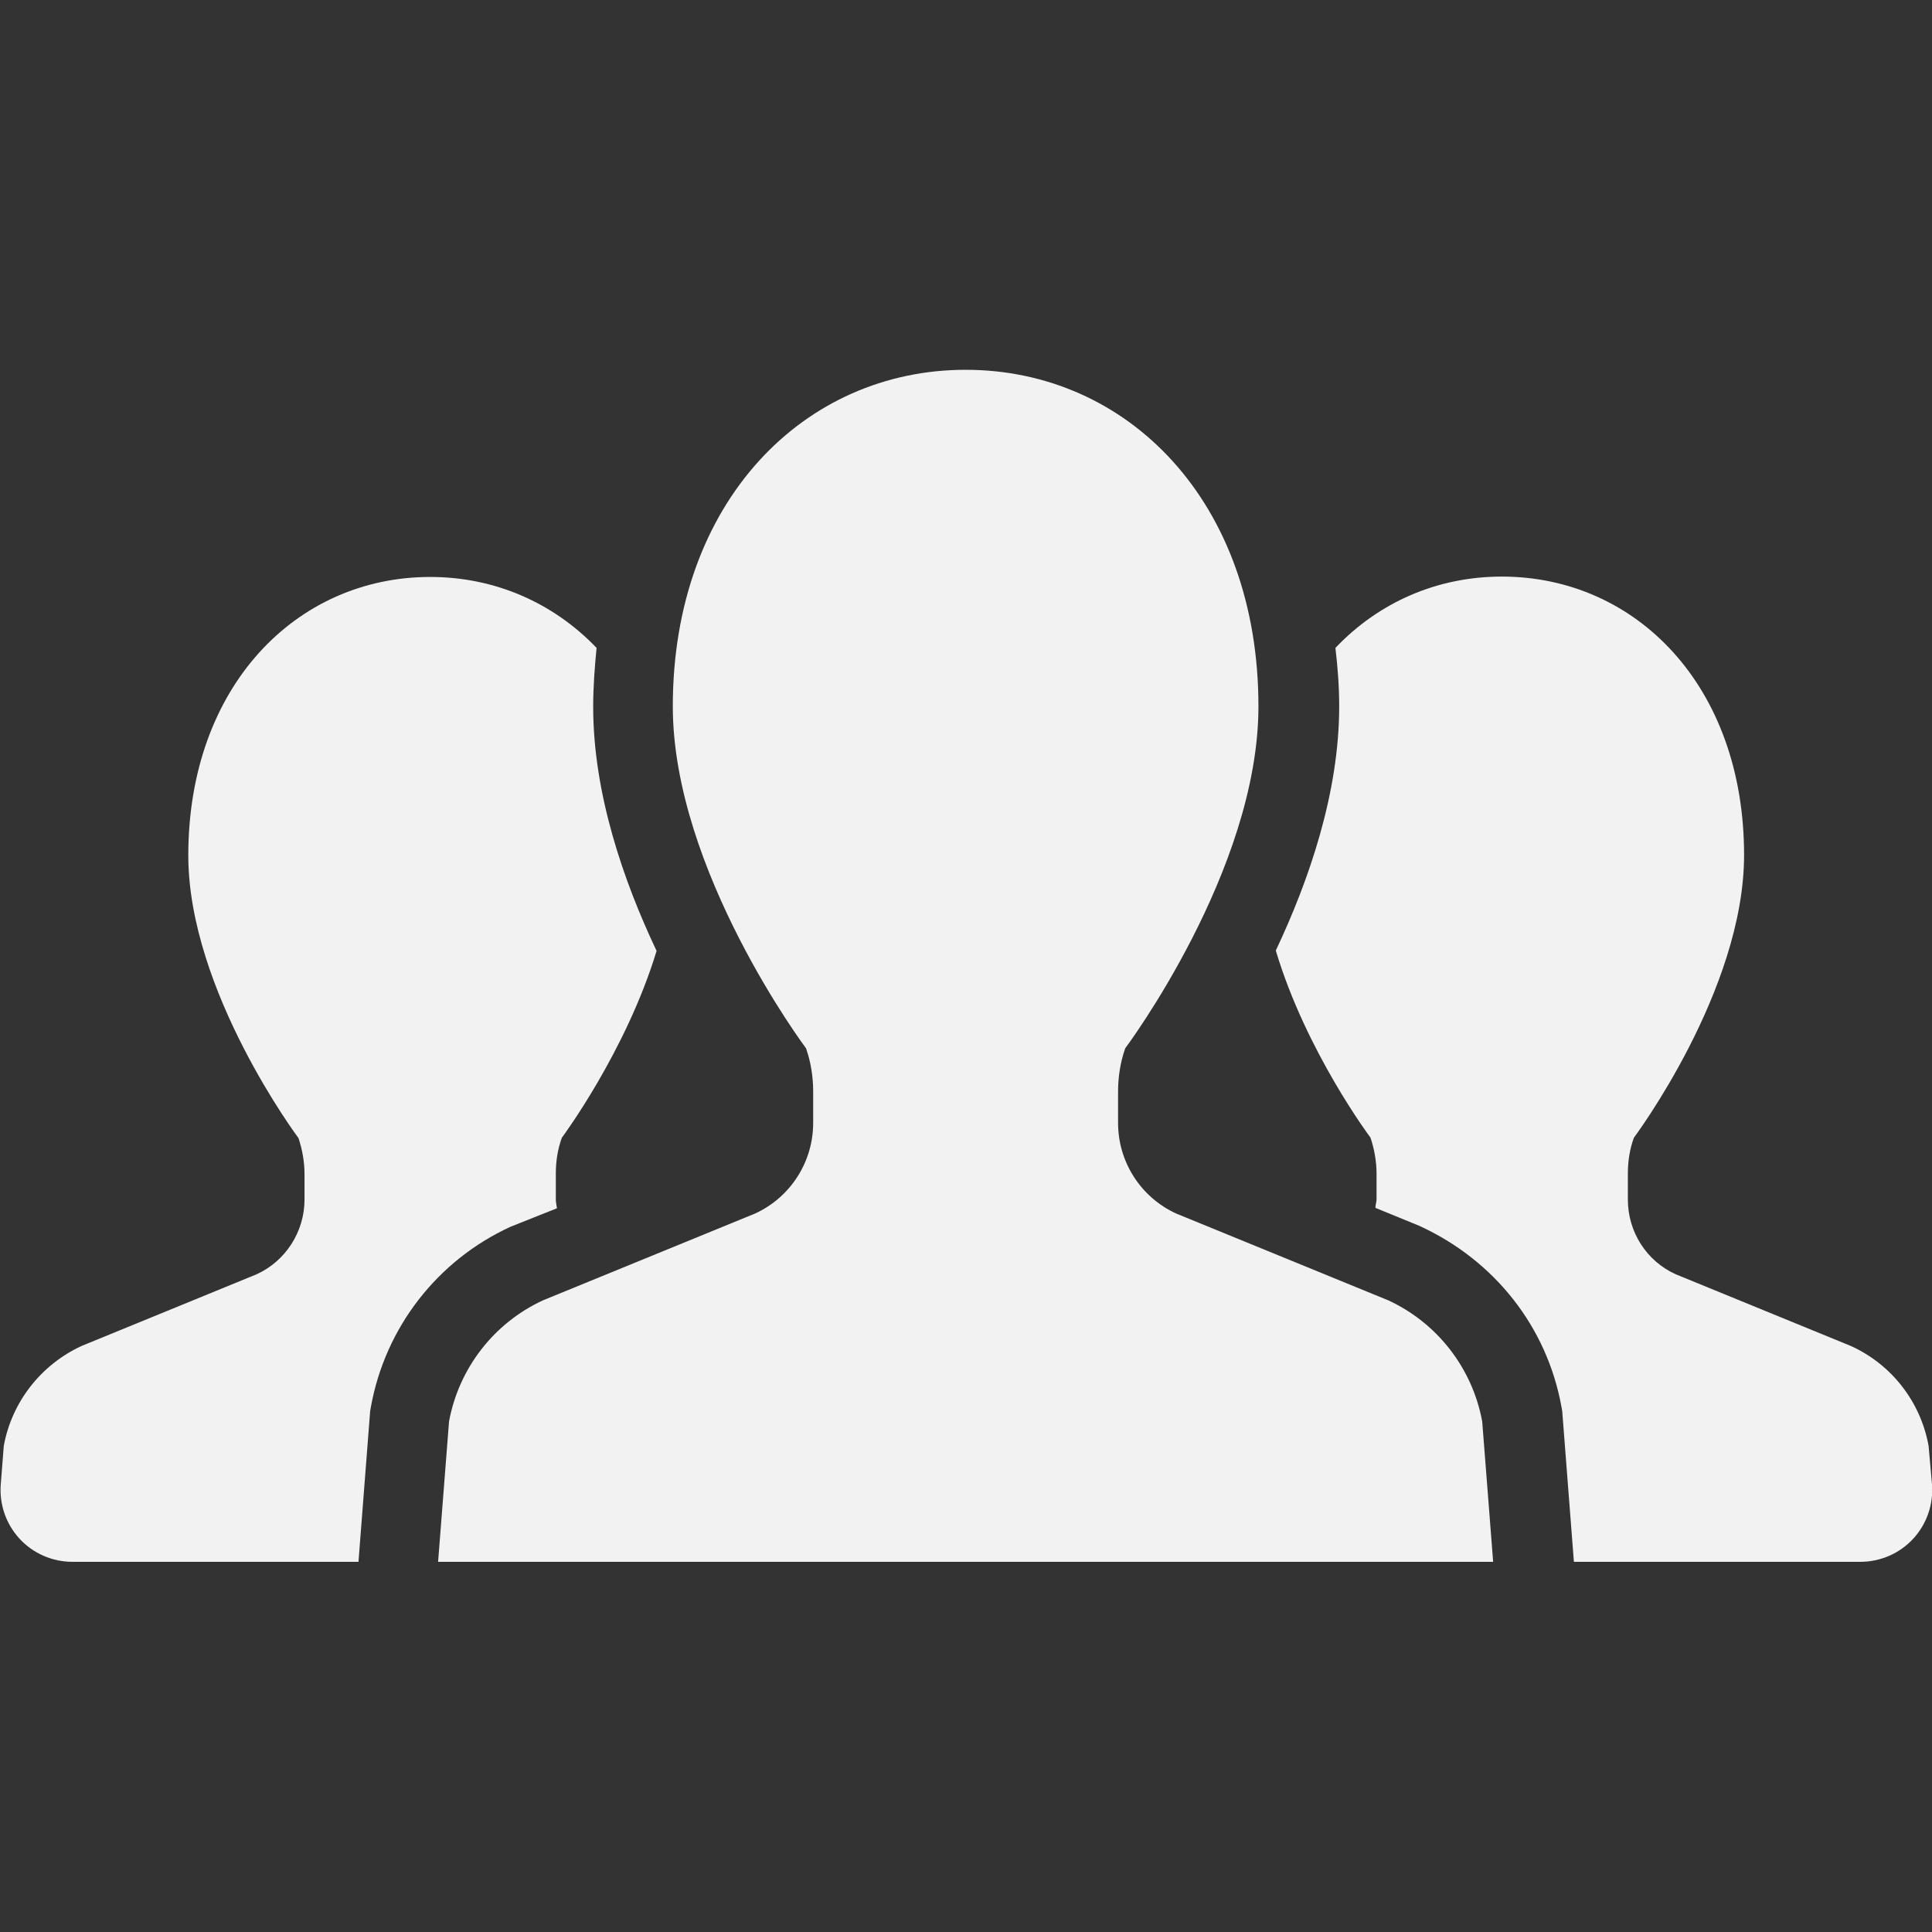
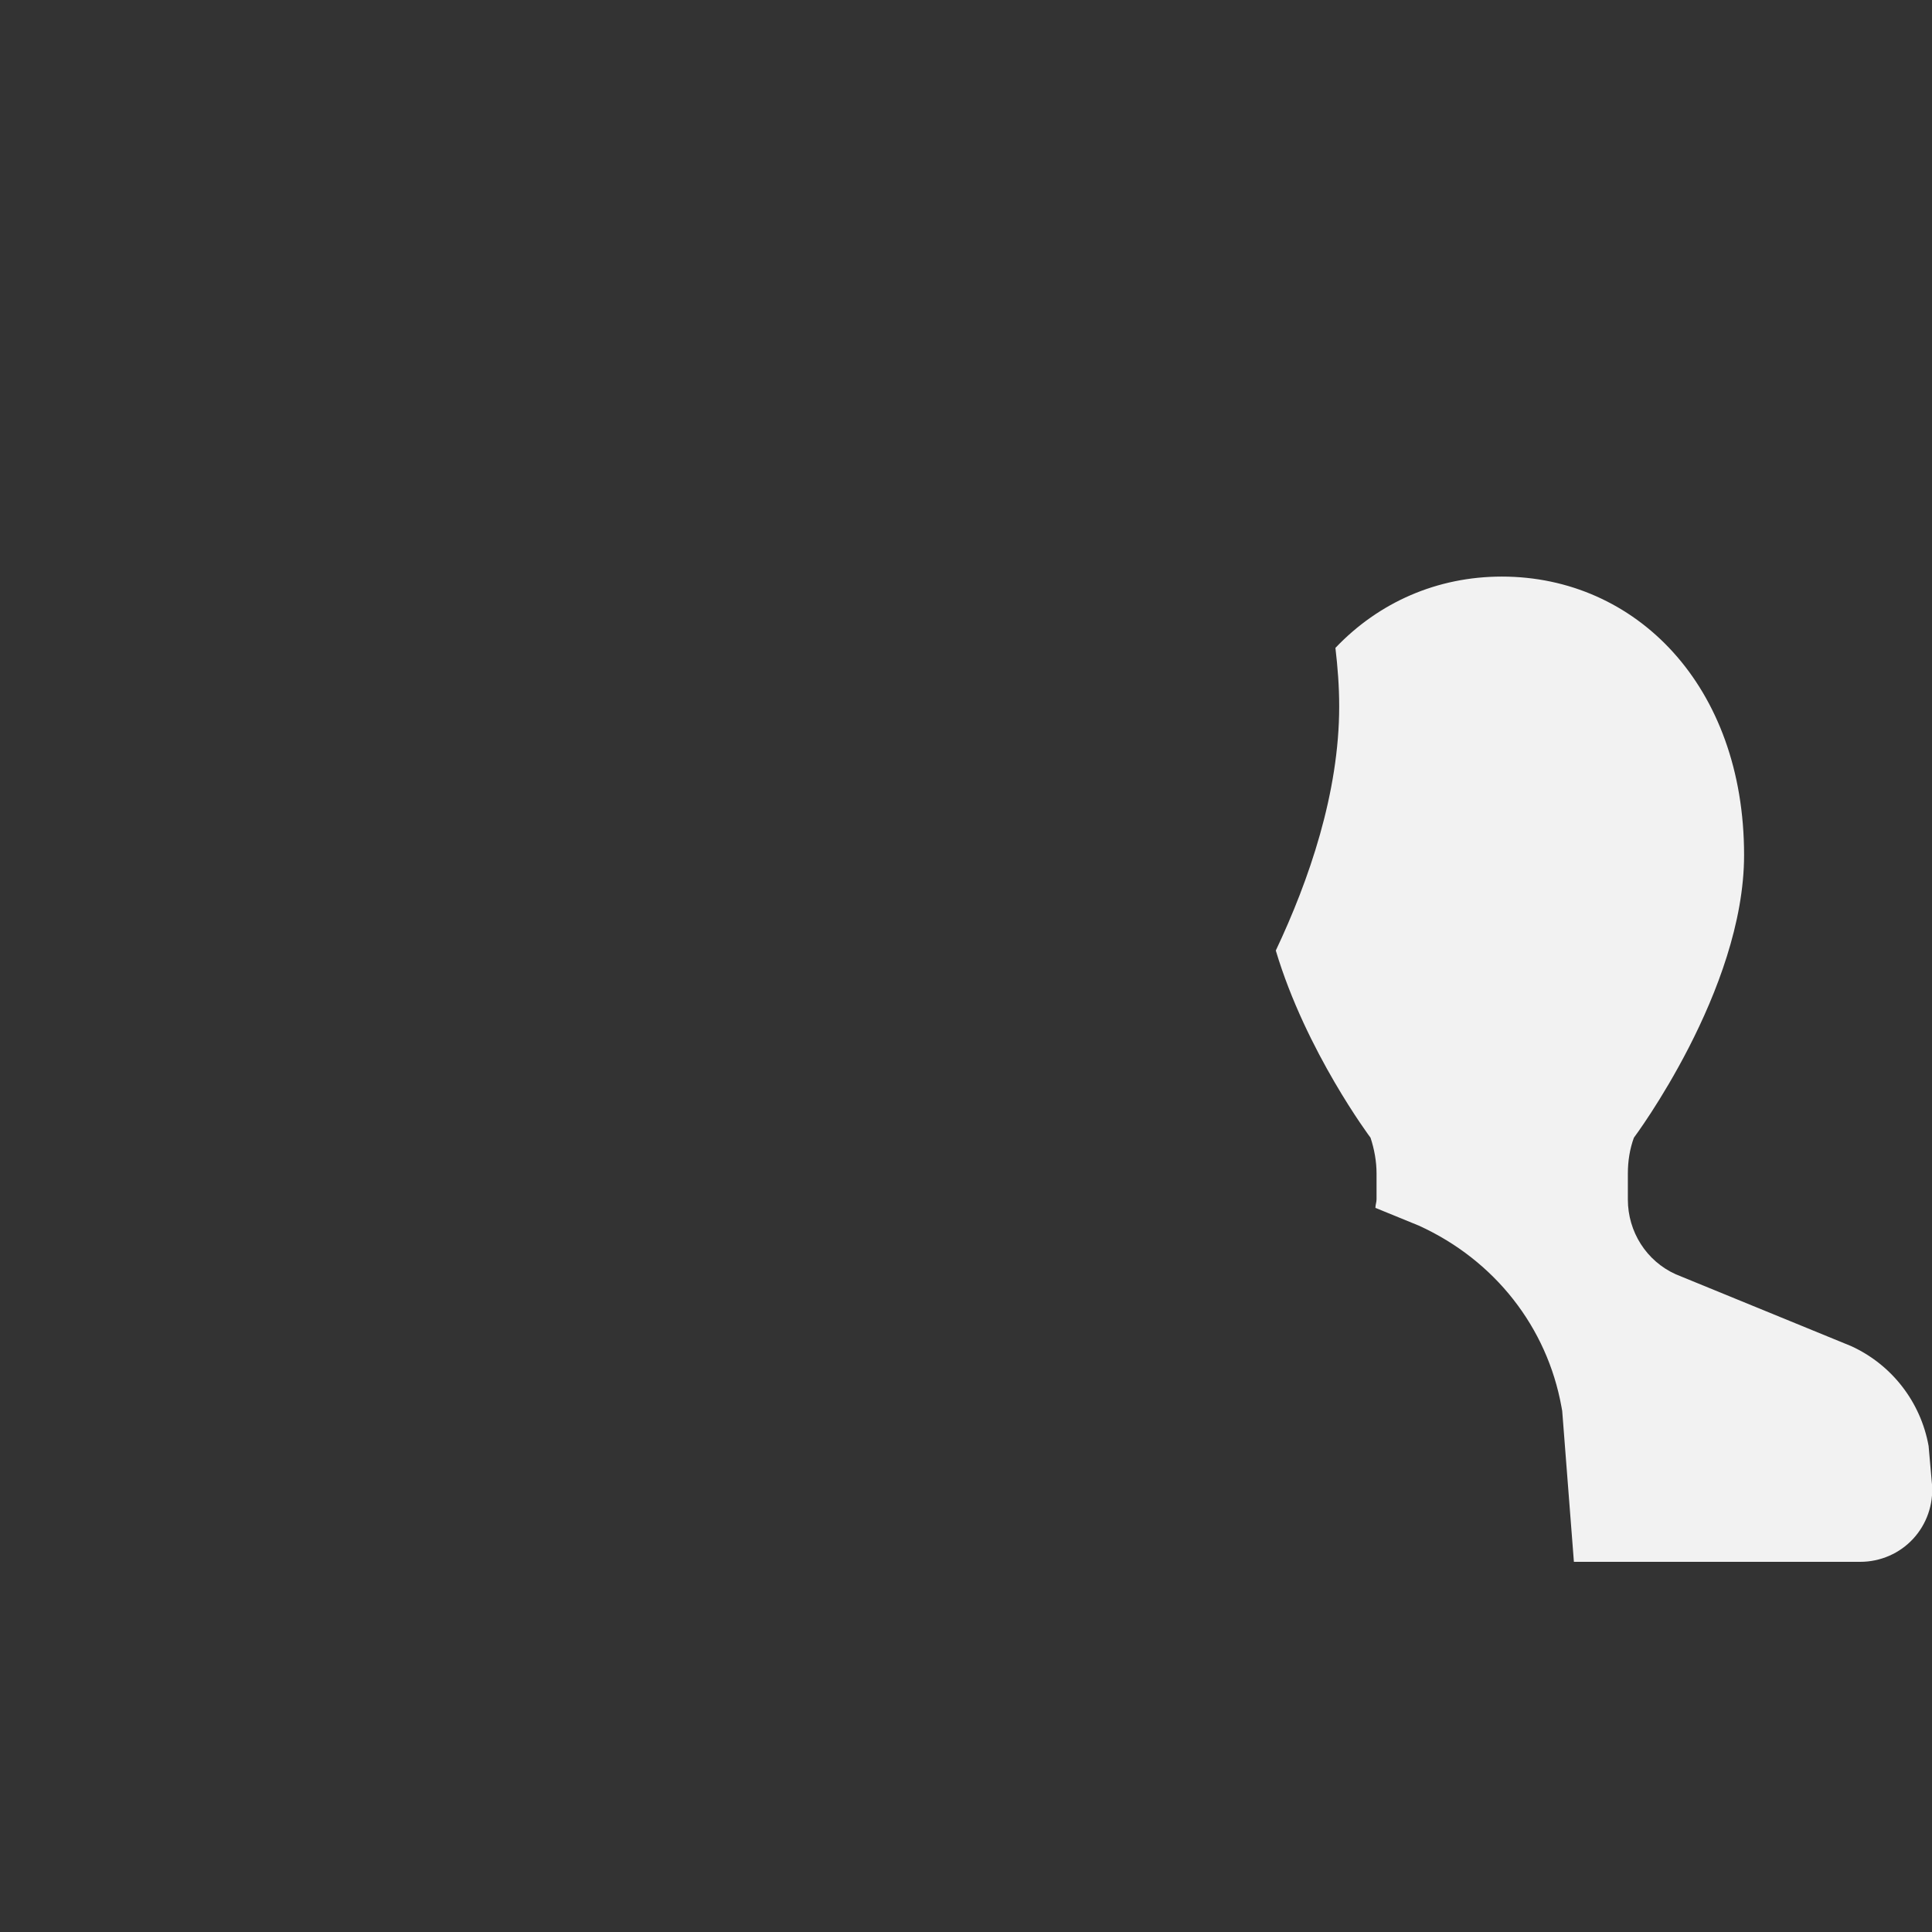
<svg xmlns="http://www.w3.org/2000/svg" version="1.1" id="_x32_" x="0px" y="0px" viewBox="0 0 512 512" style="enable-background:new 0 0 512 512;" xml:space="preserve">
  <rect x="0" y="0" width="512" height="512" fill="#333333" stroke="none" />
  <style type="text/css">
	.st0{fill:#F2F2F2;}
</style>
  <g>
-     <path class="st0" d="M147.6,320.2c-0.1-0.8-0.3-1.5-0.3-2.3V311c0-3.3,0.5-6.5,1.6-9.5c0,0,17-22.8,25.1-49.5   c-8.8-18.6-16.8-41.7-16.8-64.7c0-5.3,0.4-10.5,0.9-15.6c-11.5-12-27-18.8-44.1-18.8c-35.4,0-64.1,28.9-64.1,73.8   c0,35.9,29.2,74.9,29.2,74.9c1,3,1.6,6.3,1.6,9.5v6.8c0,8.5-5,16.3-12.7,19.8l-46.4,19c-10.8,5-18.5,14.9-20.6,26.5l-0.8,10.2   c-0.4,5.3,1.4,10.5,5,14.4c3.6,3.9,8.7,6.1,14,6.1h75.8l3.1-40l0.2-1.1c3.8-21,17.6-38.8,37-47.7L147.6,320.2z" />
    <path class="st0" d="M511.1,383.2c-2.1-11.7-9.8-21.6-20.6-26.5l-46.4-19c-7.8-3.5-12.7-11.3-12.7-19.8V311c0-3.3,0.5-6.5,1.6-9.5   c0,0,29.2-39,29.2-74.9c0-44.9-28.7-73.8-64.2-73.8c-17.1,0-32.6,6.8-44.1,18.9c0.6,5.1,1,10.2,1,15.5c0,22.9-8,46.1-16.8,64.7   c8,26.8,25.1,49.6,25.1,49.6c1,3,1.6,6.3,1.6,9.5v6.8c0,0.8-0.3,1.5-0.3,2.3l11.5,4.7c20.2,9.2,34,27,37.8,48l0.2,1.1l3.1,40h75.9   c5.3,0,10.4-2.2,14-6.1c3.6-3.9,5.4-9.1,5-14.4L511.1,383.2z" />
-     <path class="st0" d="M367.9,344.6l-56.2-23c-9.4-4.3-15.4-13.7-15.4-24v-8.3c0-3.9,0.6-7.8,1.9-11.5c0,0,35.3-47.1,35.3-90.6   c0-54.3-34.7-89.2-77.6-89.2c-42.8,0-77.6,34.9-77.6,89.2c0,43.5,35.3,90.6,35.3,90.6c1.3,3.7,1.9,7.6,1.9,11.5v8.3   c0,10.3-6,19.7-15.4,24l-56.2,23c-13,6-22.3,18-24.9,32.1l-2.9,37.2H256h139.7l-2.9-37.2C390.2,362.6,380.9,350.6,367.9,344.6z" />
  </g>
</svg>